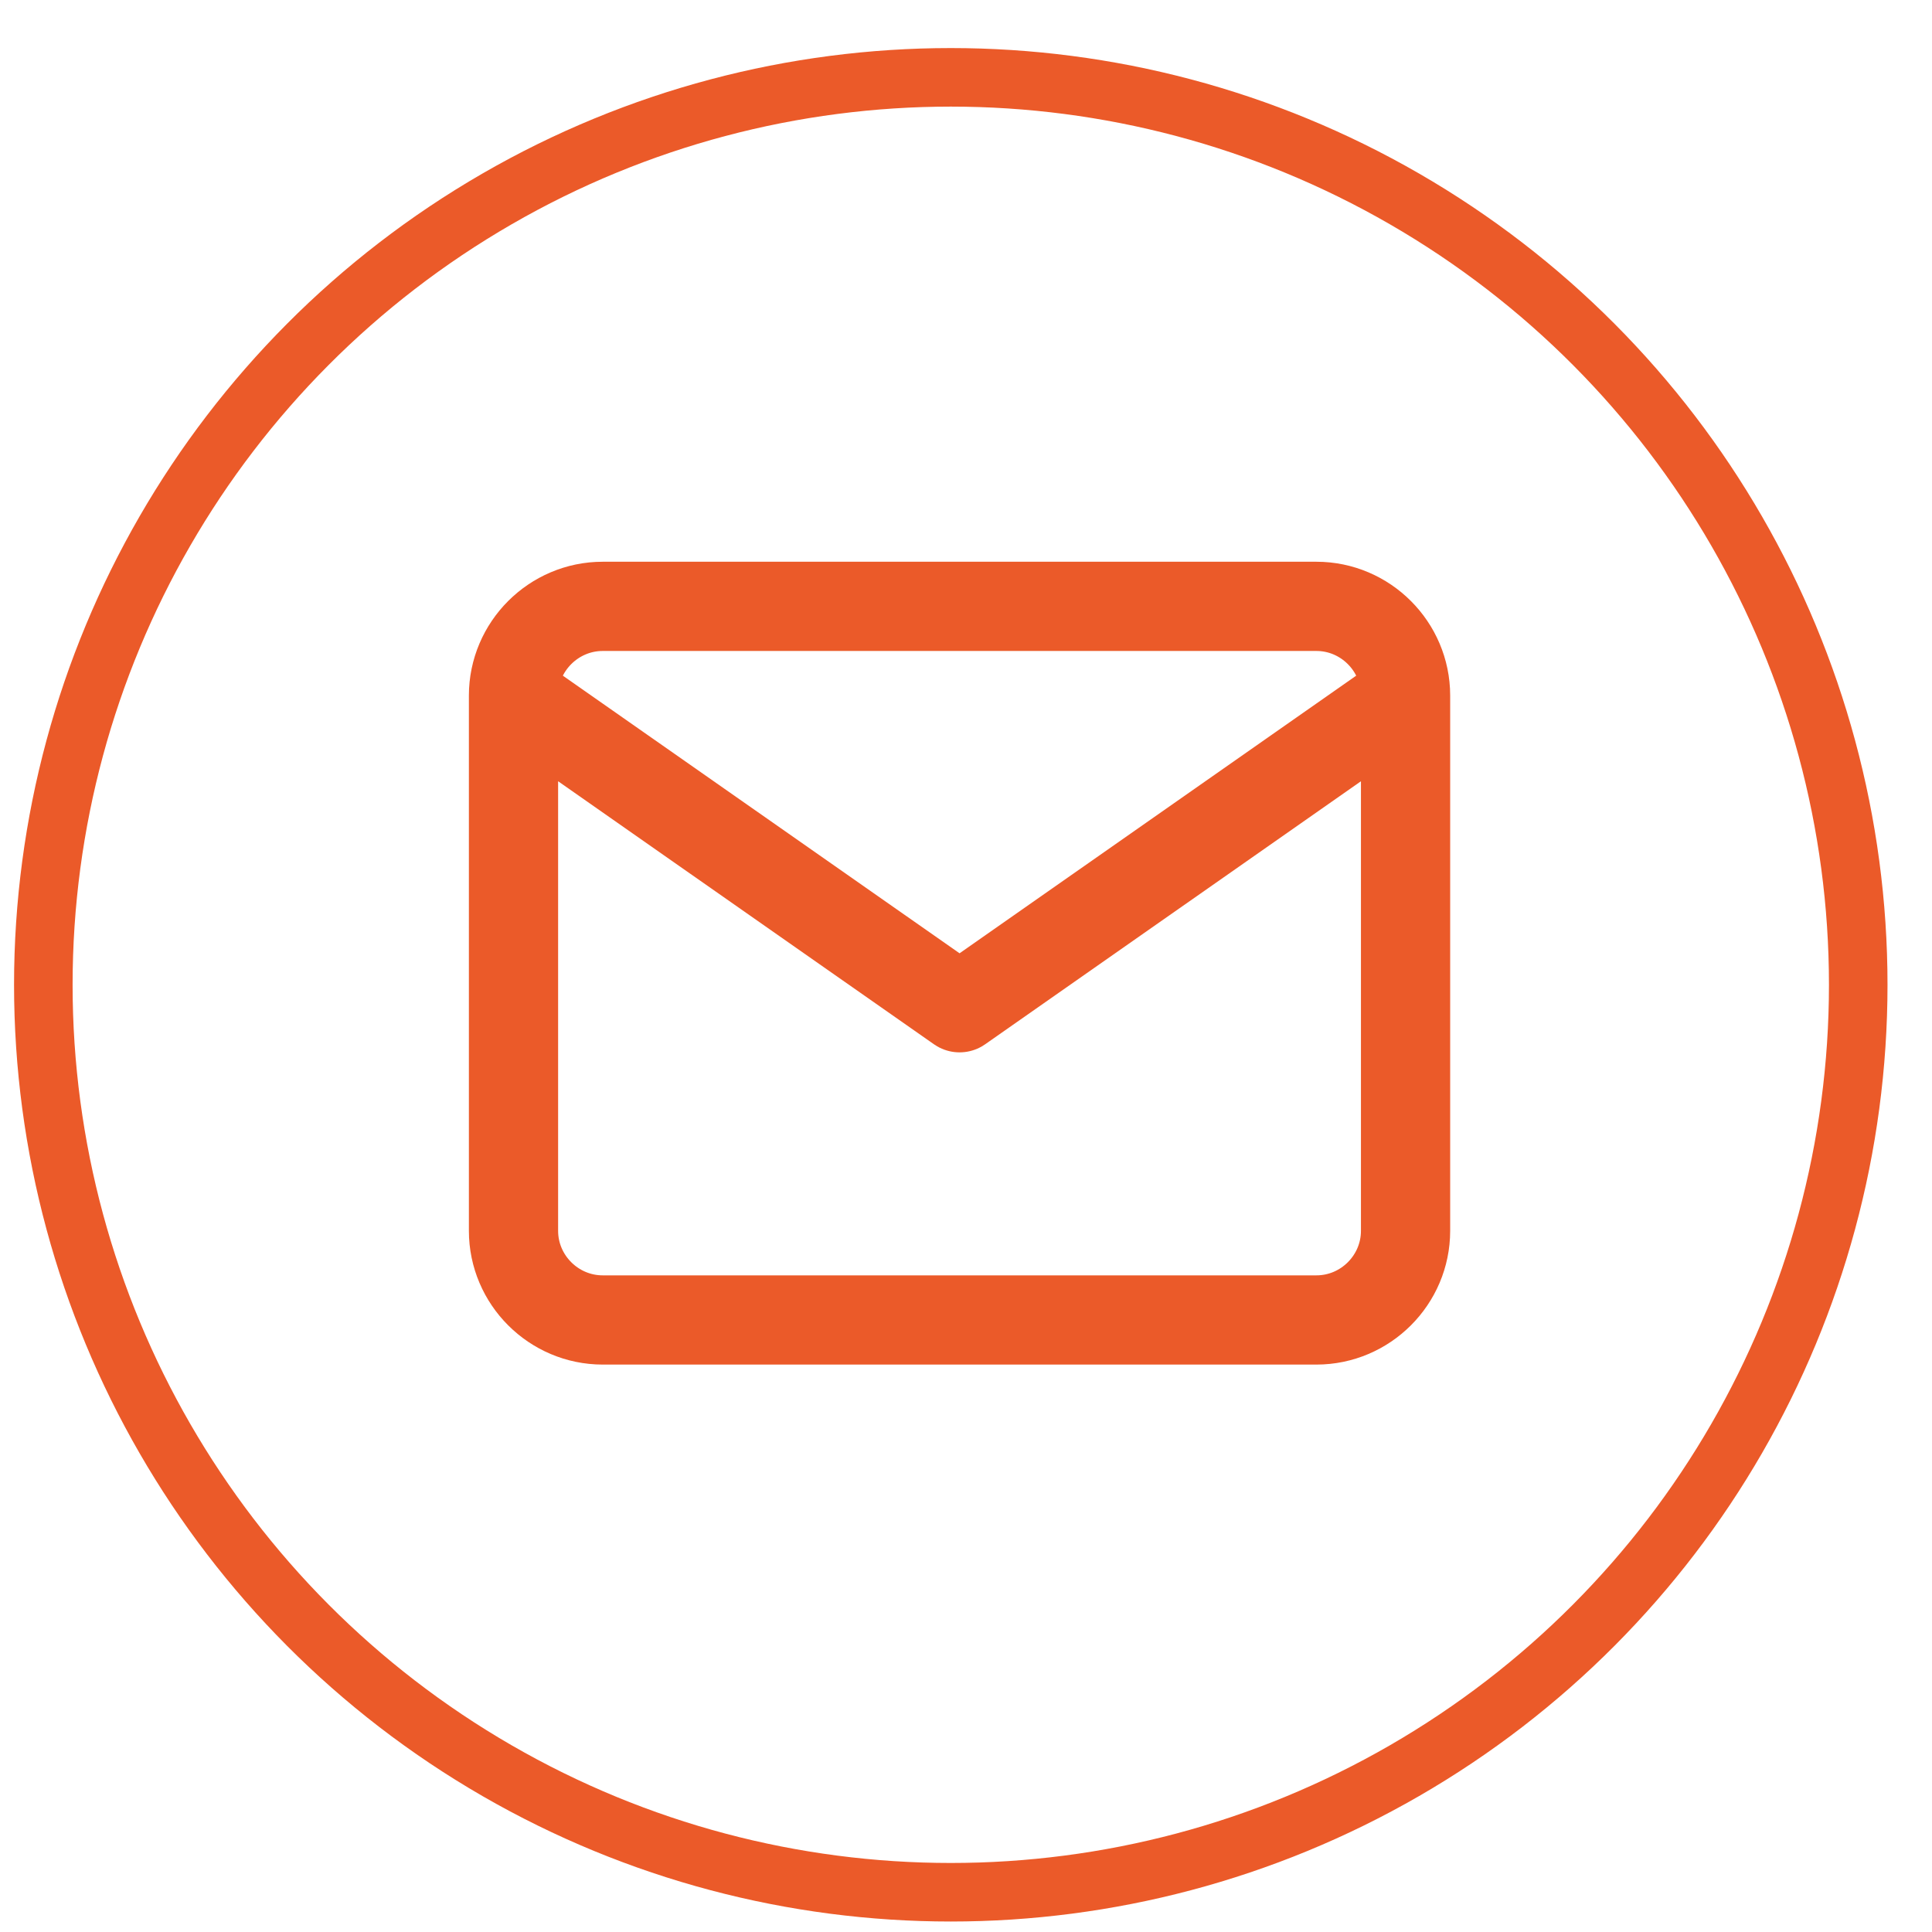
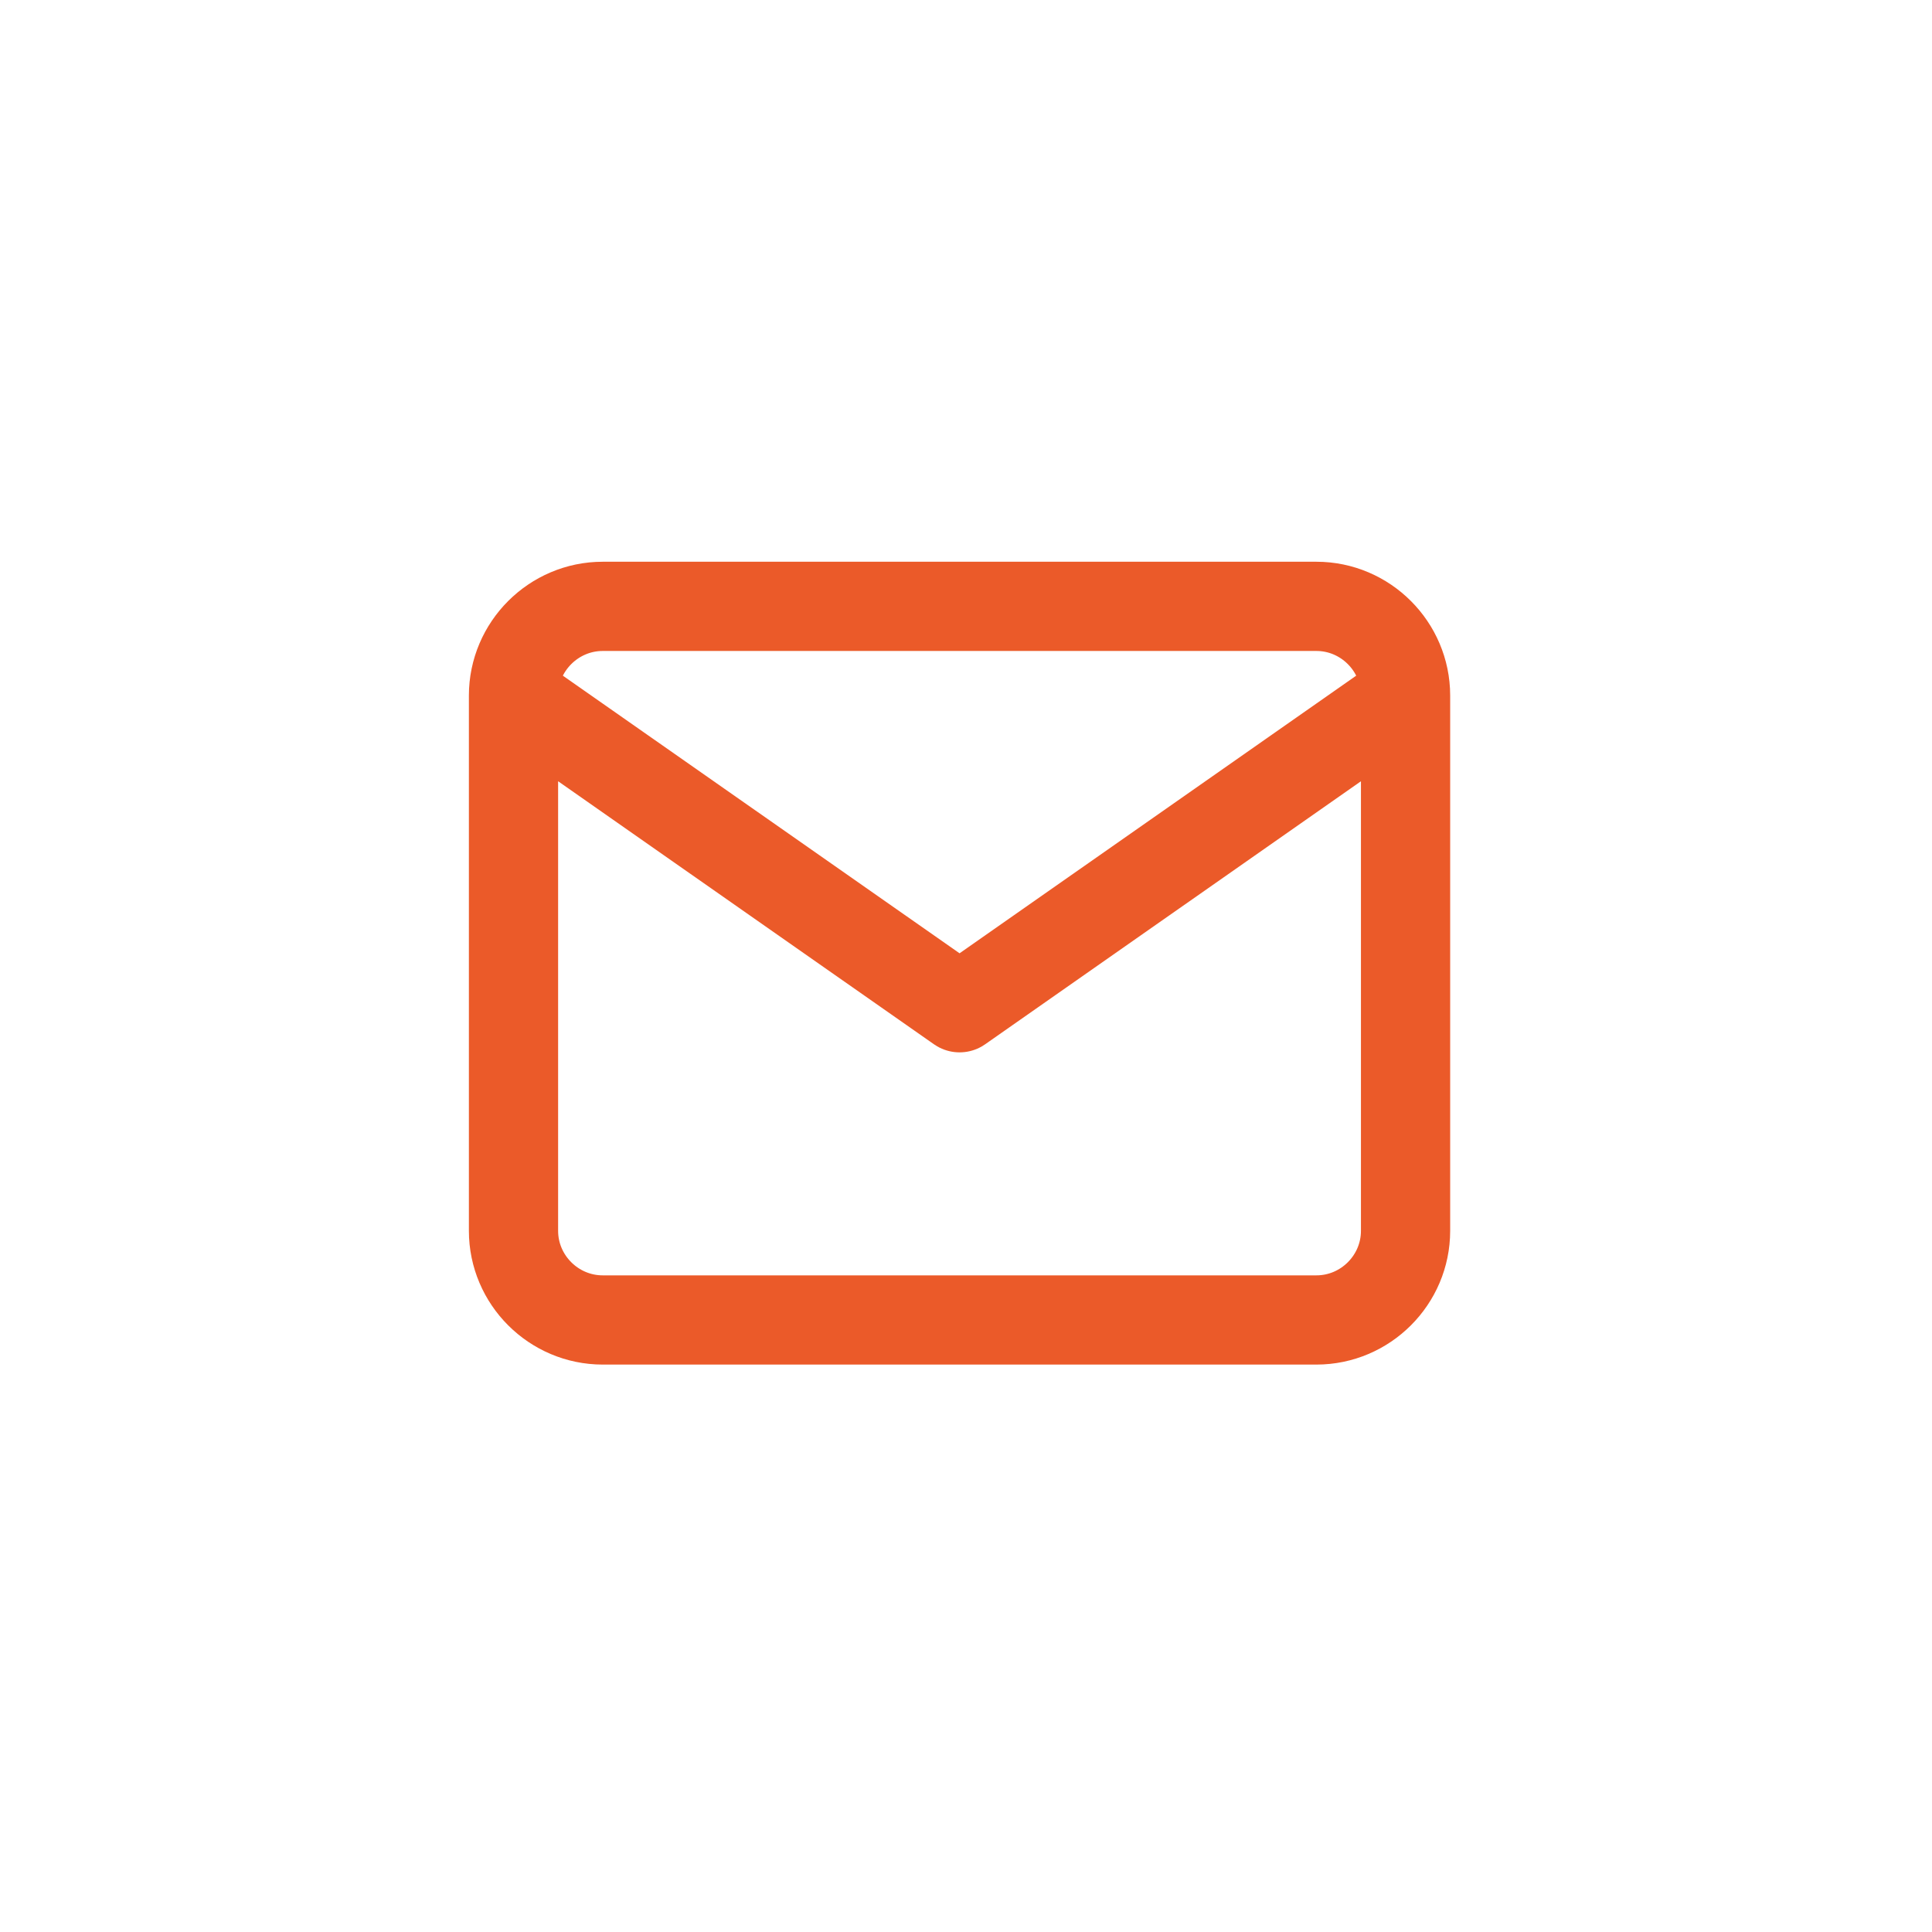
<svg xmlns="http://www.w3.org/2000/svg" width="33" height="33" viewBox="0 0 33 33" fill="none">
  <path d="M24.008 11.881C24.008 11.043 23.323 10.357 22.485 10.357H10.295C9.457 10.357 8.771 11.043 8.771 11.881M24.008 11.881V21.023C24.008 21.861 23.323 22.546 22.485 22.546H10.295C9.457 22.546 8.771 21.861 8.771 21.023V11.881M24.008 11.881L16.39 17.213L8.771 11.881" stroke="#EB5A29" stroke-width="1.524" stroke-linecap="round" stroke-linejoin="round" />
-   <circle cx="16.24" cy="16.821" r="15.5" stroke="#EB5A29" />
</svg>